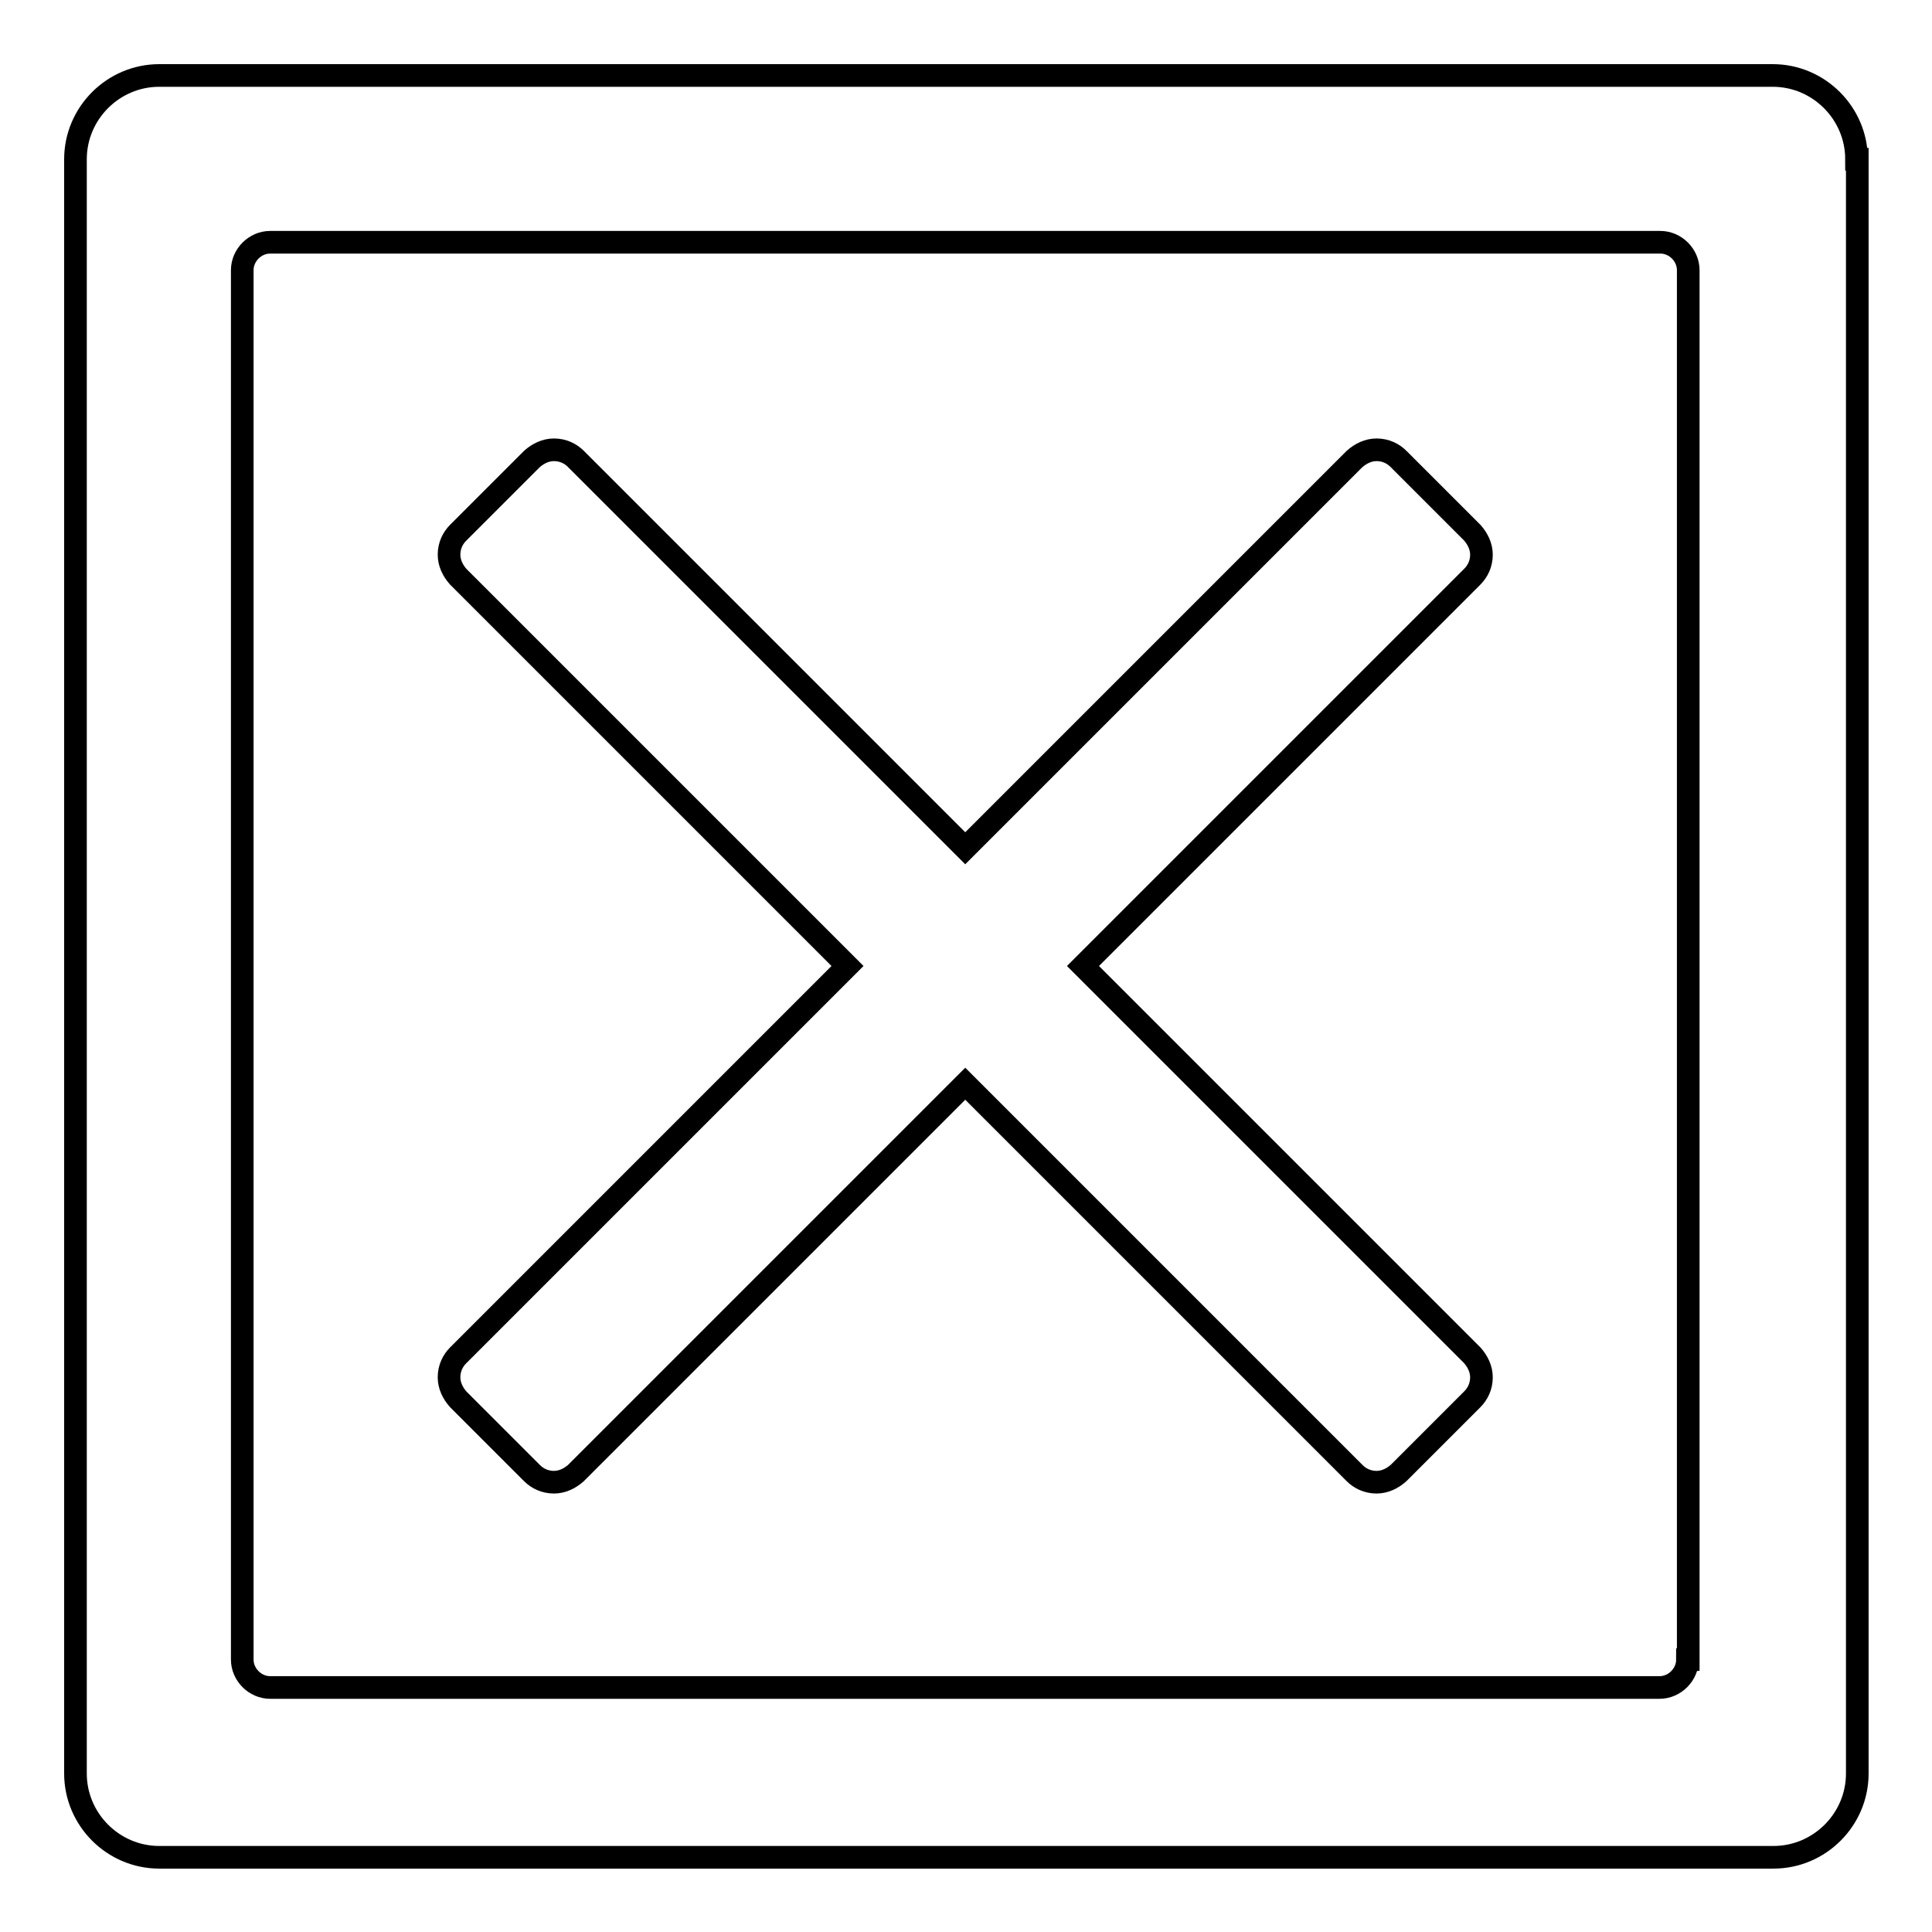
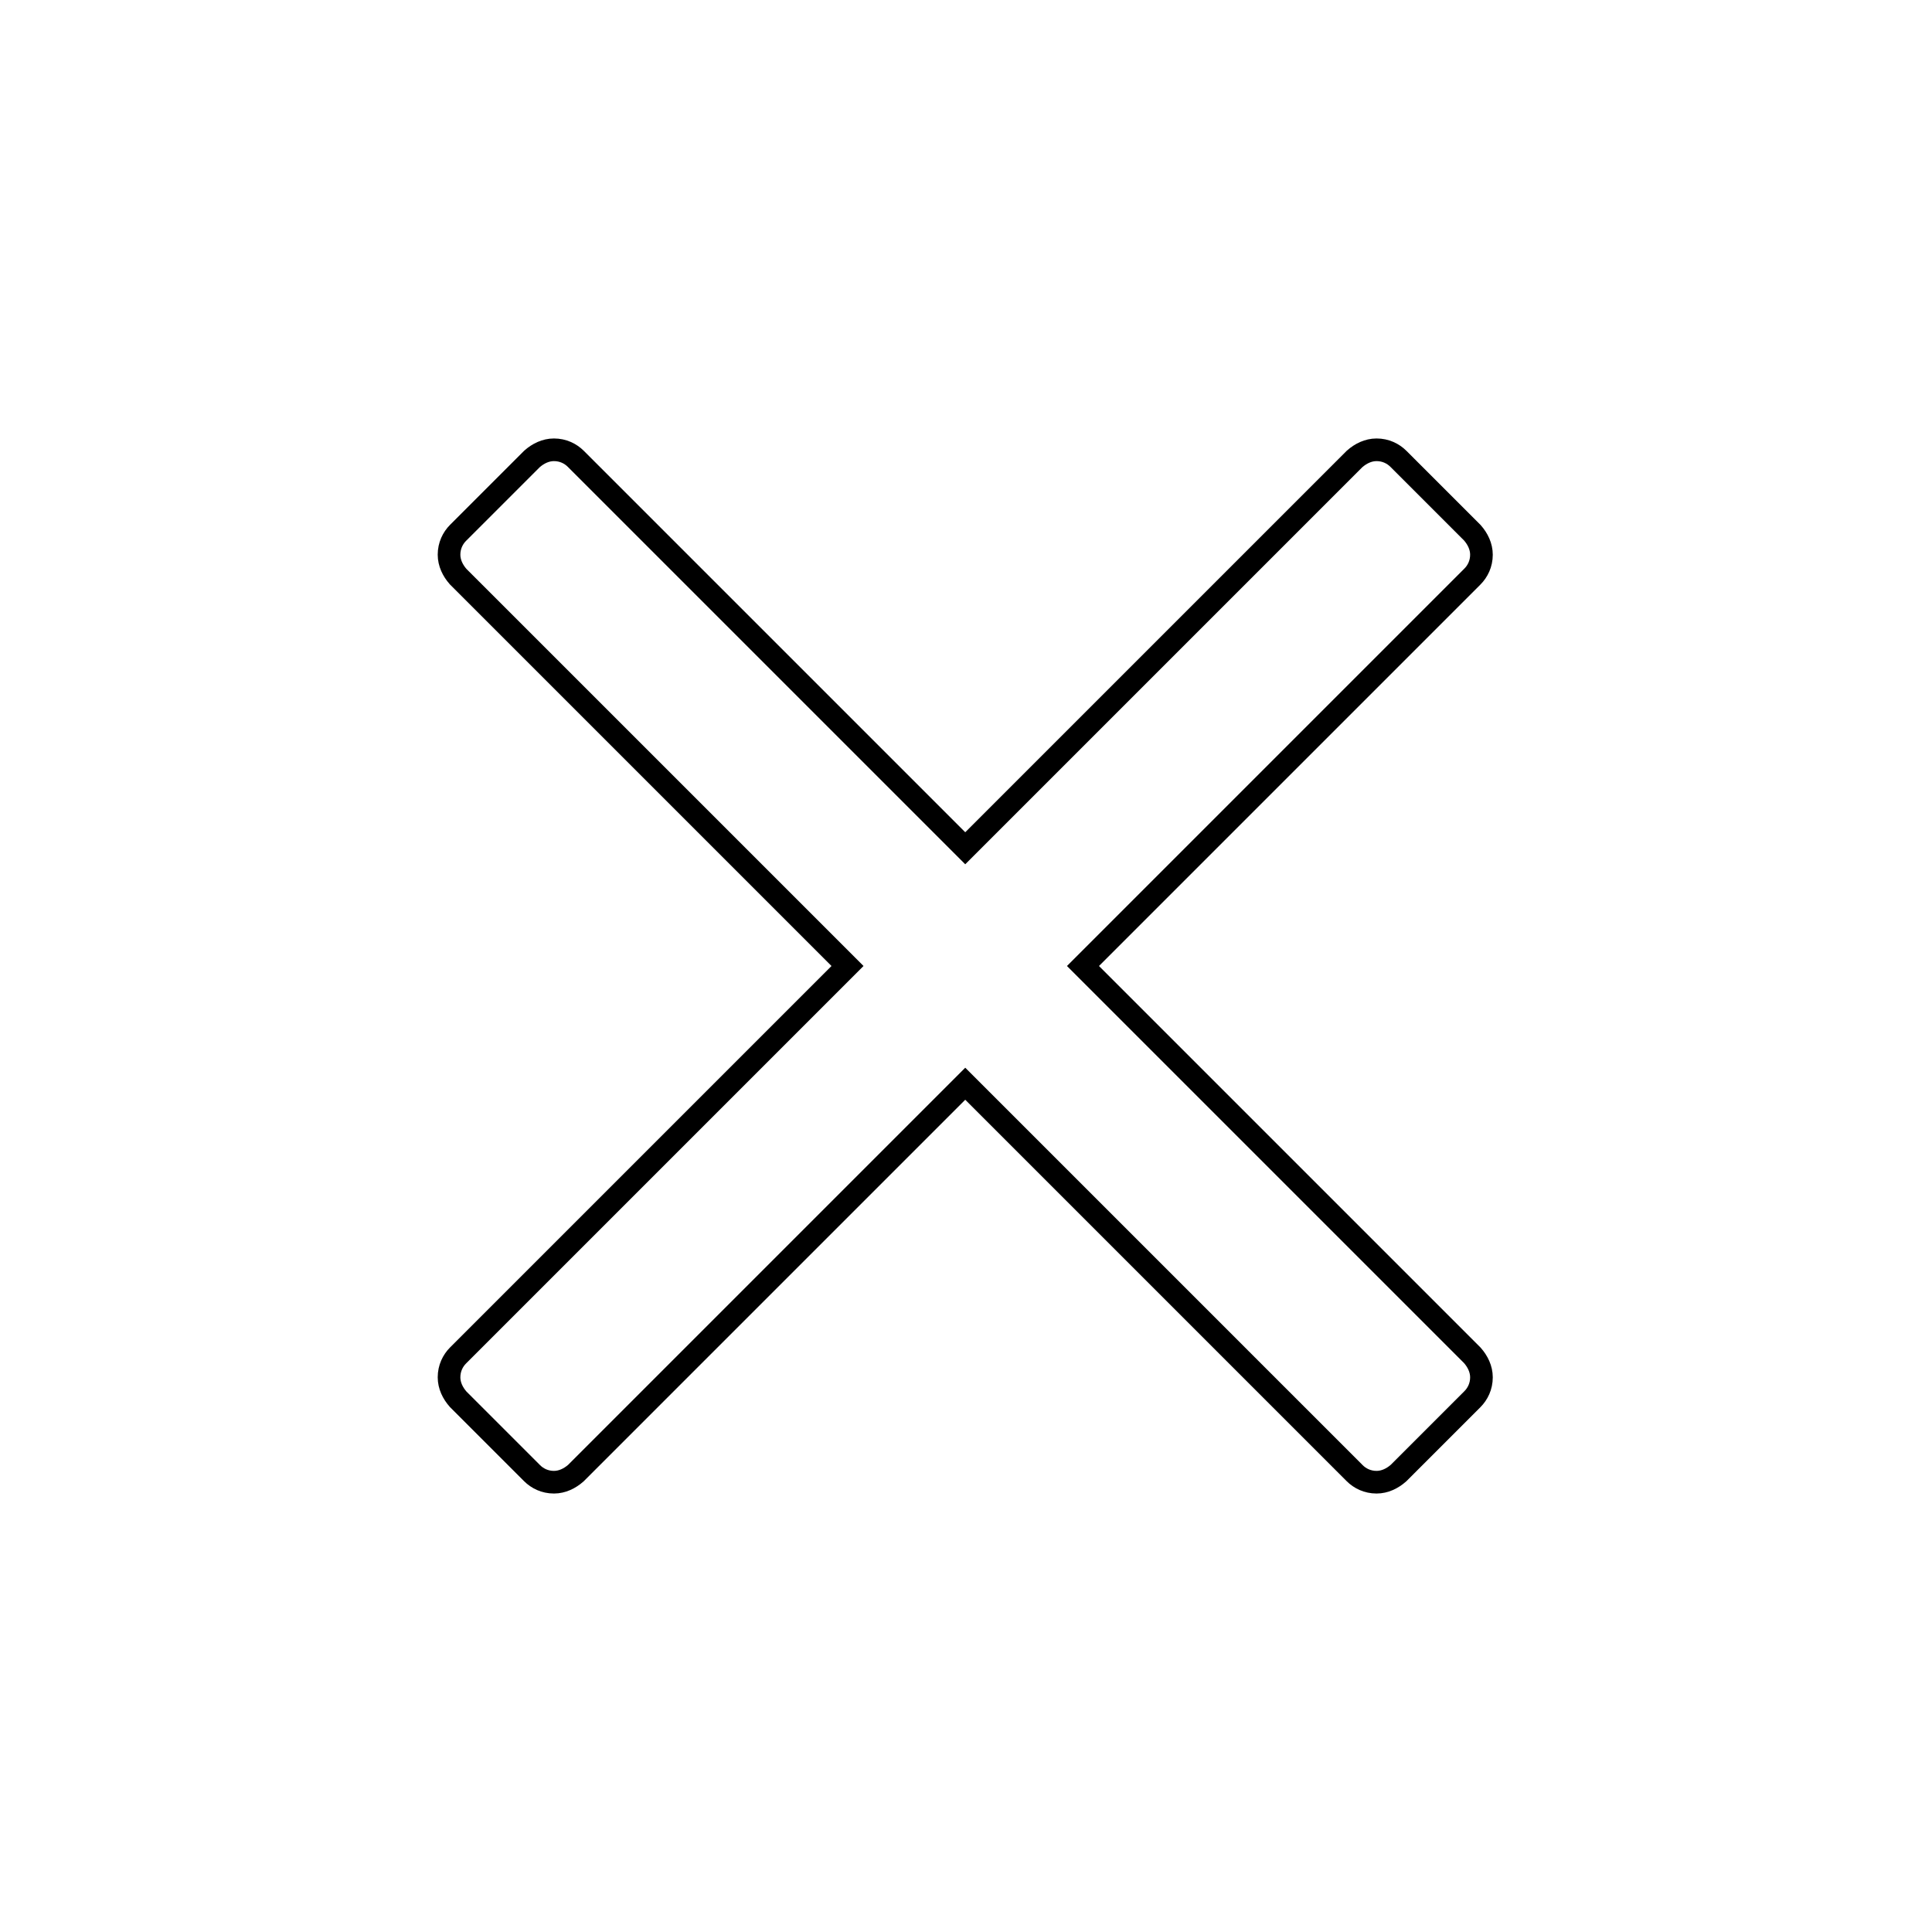
<svg xmlns="http://www.w3.org/2000/svg" version="1.1" x="0px" y="0px" viewBox="0 0 256 256" enable-background="new 0 0 256 256" xml:space="preserve">
  <g>
    <g>
-       <path stroke-width="3" fill-opacity="0" stroke="#000000" d="M246,21.1c0-6.1-5-11.1-11.1-11.1H21.1C15,10,10,15,10,21.1v213.9c0,6.1,5,11.1,11.1,11.1h213.9c6.1,0,11.1-5,11.1-11.1V21.1L246,21.1z M223.6,219.9c0,2-1.7,3.7-3.7,3.7H35.8c-2,0-3.7-1.7-3.7-3.7V35.8c0-2,1.7-3.7,3.7-3.7h184.2c2,0,3.7,1.7,3.7,3.7V219.9L223.6,219.9z" />
      <path stroke-width="3" fill-opacity="0" stroke="#000000" d="M185.3,60.8c-0.7-0.7-1.7-1.2-2.9-1.2c-1.1,0-2.1,0.5-2.9,1.2l-51.6,51.6L76.3,60.8c-0.7-0.7-1.7-1.2-2.9-1.2c-1.1,0-2.1,0.5-2.9,1.2l-9.8,9.8c-0.7,0.7-1.2,1.7-1.2,2.9c0,1.1,0.5,2.1,1.2,2.9l51.6,51.6l-51.6,51.6c-0.7,0.7-1.2,1.7-1.2,2.9c0,1.1,0.5,2.1,1.2,2.9l9.8,9.8c0.7,0.7,1.7,1.2,2.9,1.2c1.1,0,2.1-0.5,2.9-1.2l51.6-51.6l51.6,51.6c0.7,0.7,1.7,1.2,2.9,1.2c1.1,0,2.1-0.5,2.9-1.2l9.8-9.8c0.7-0.7,1.2-1.7,1.2-2.9c0-1.1-0.5-2.1-1.2-2.9l-51.6-51.6l51.6-51.6c0.7-0.7,1.2-1.7,1.2-2.9c0-1.1-0.5-2.1-1.2-2.9L185.3,60.8z" />
    </g>
  </g>
</svg>